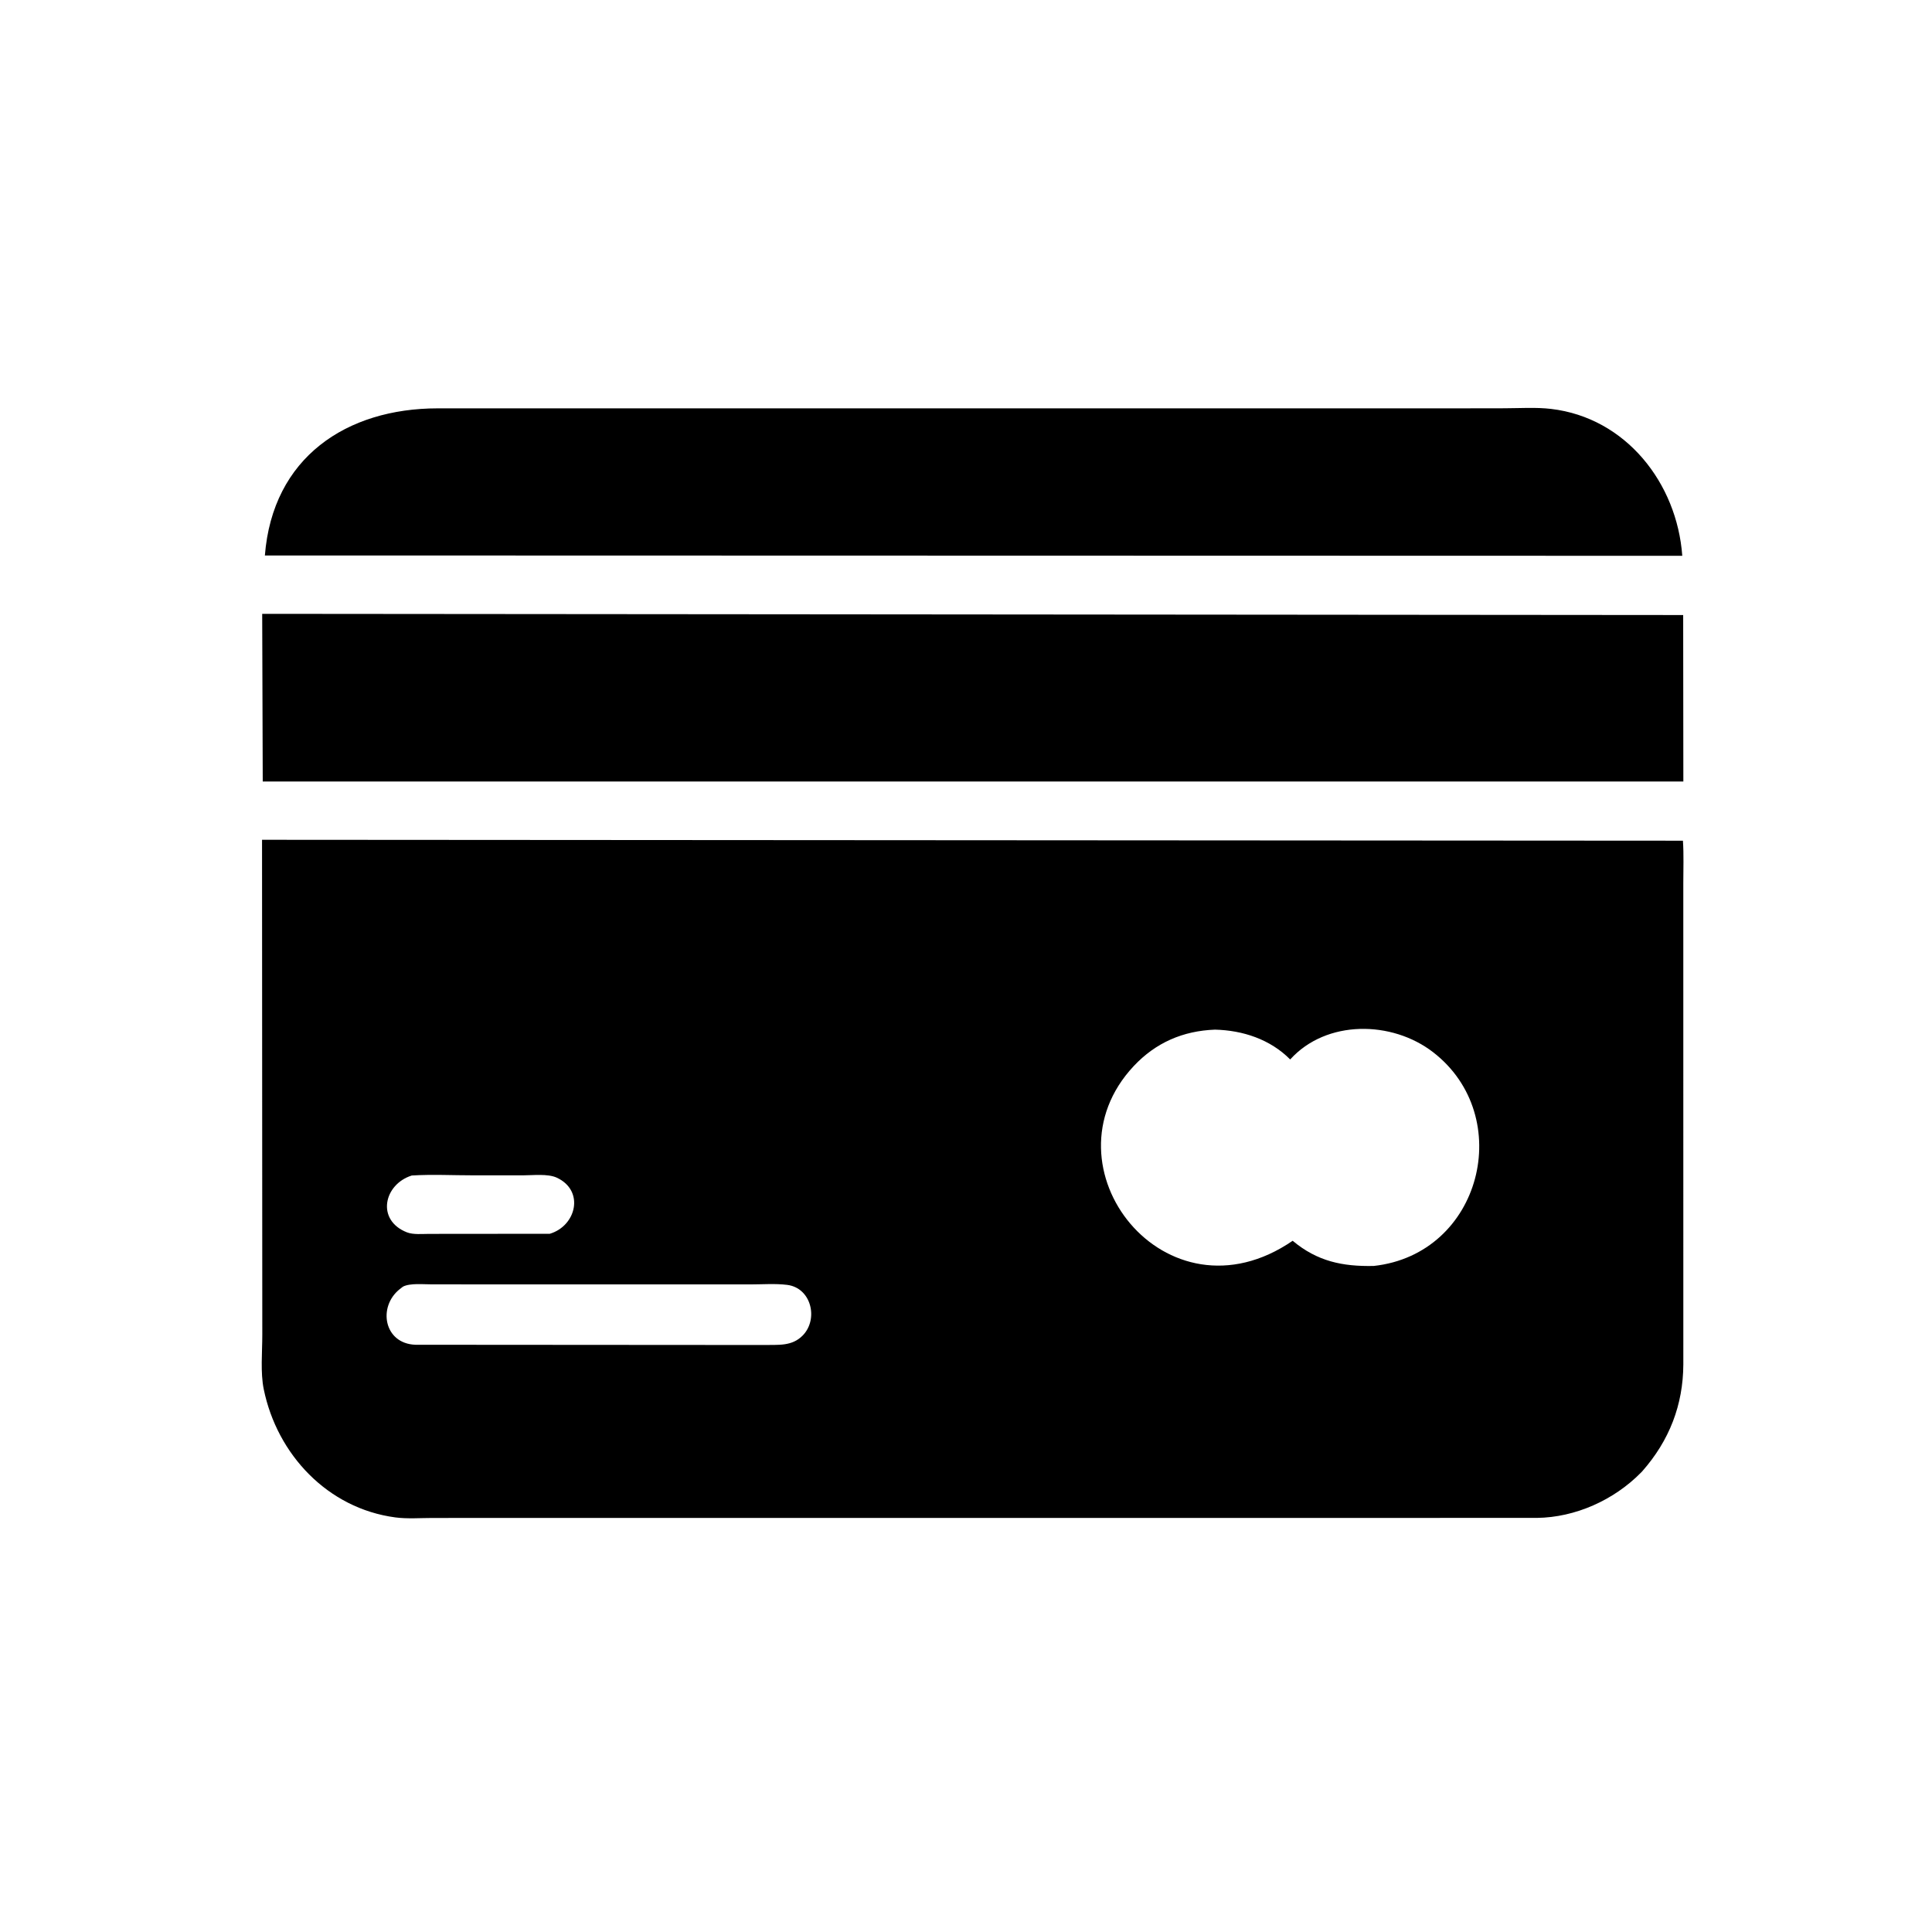
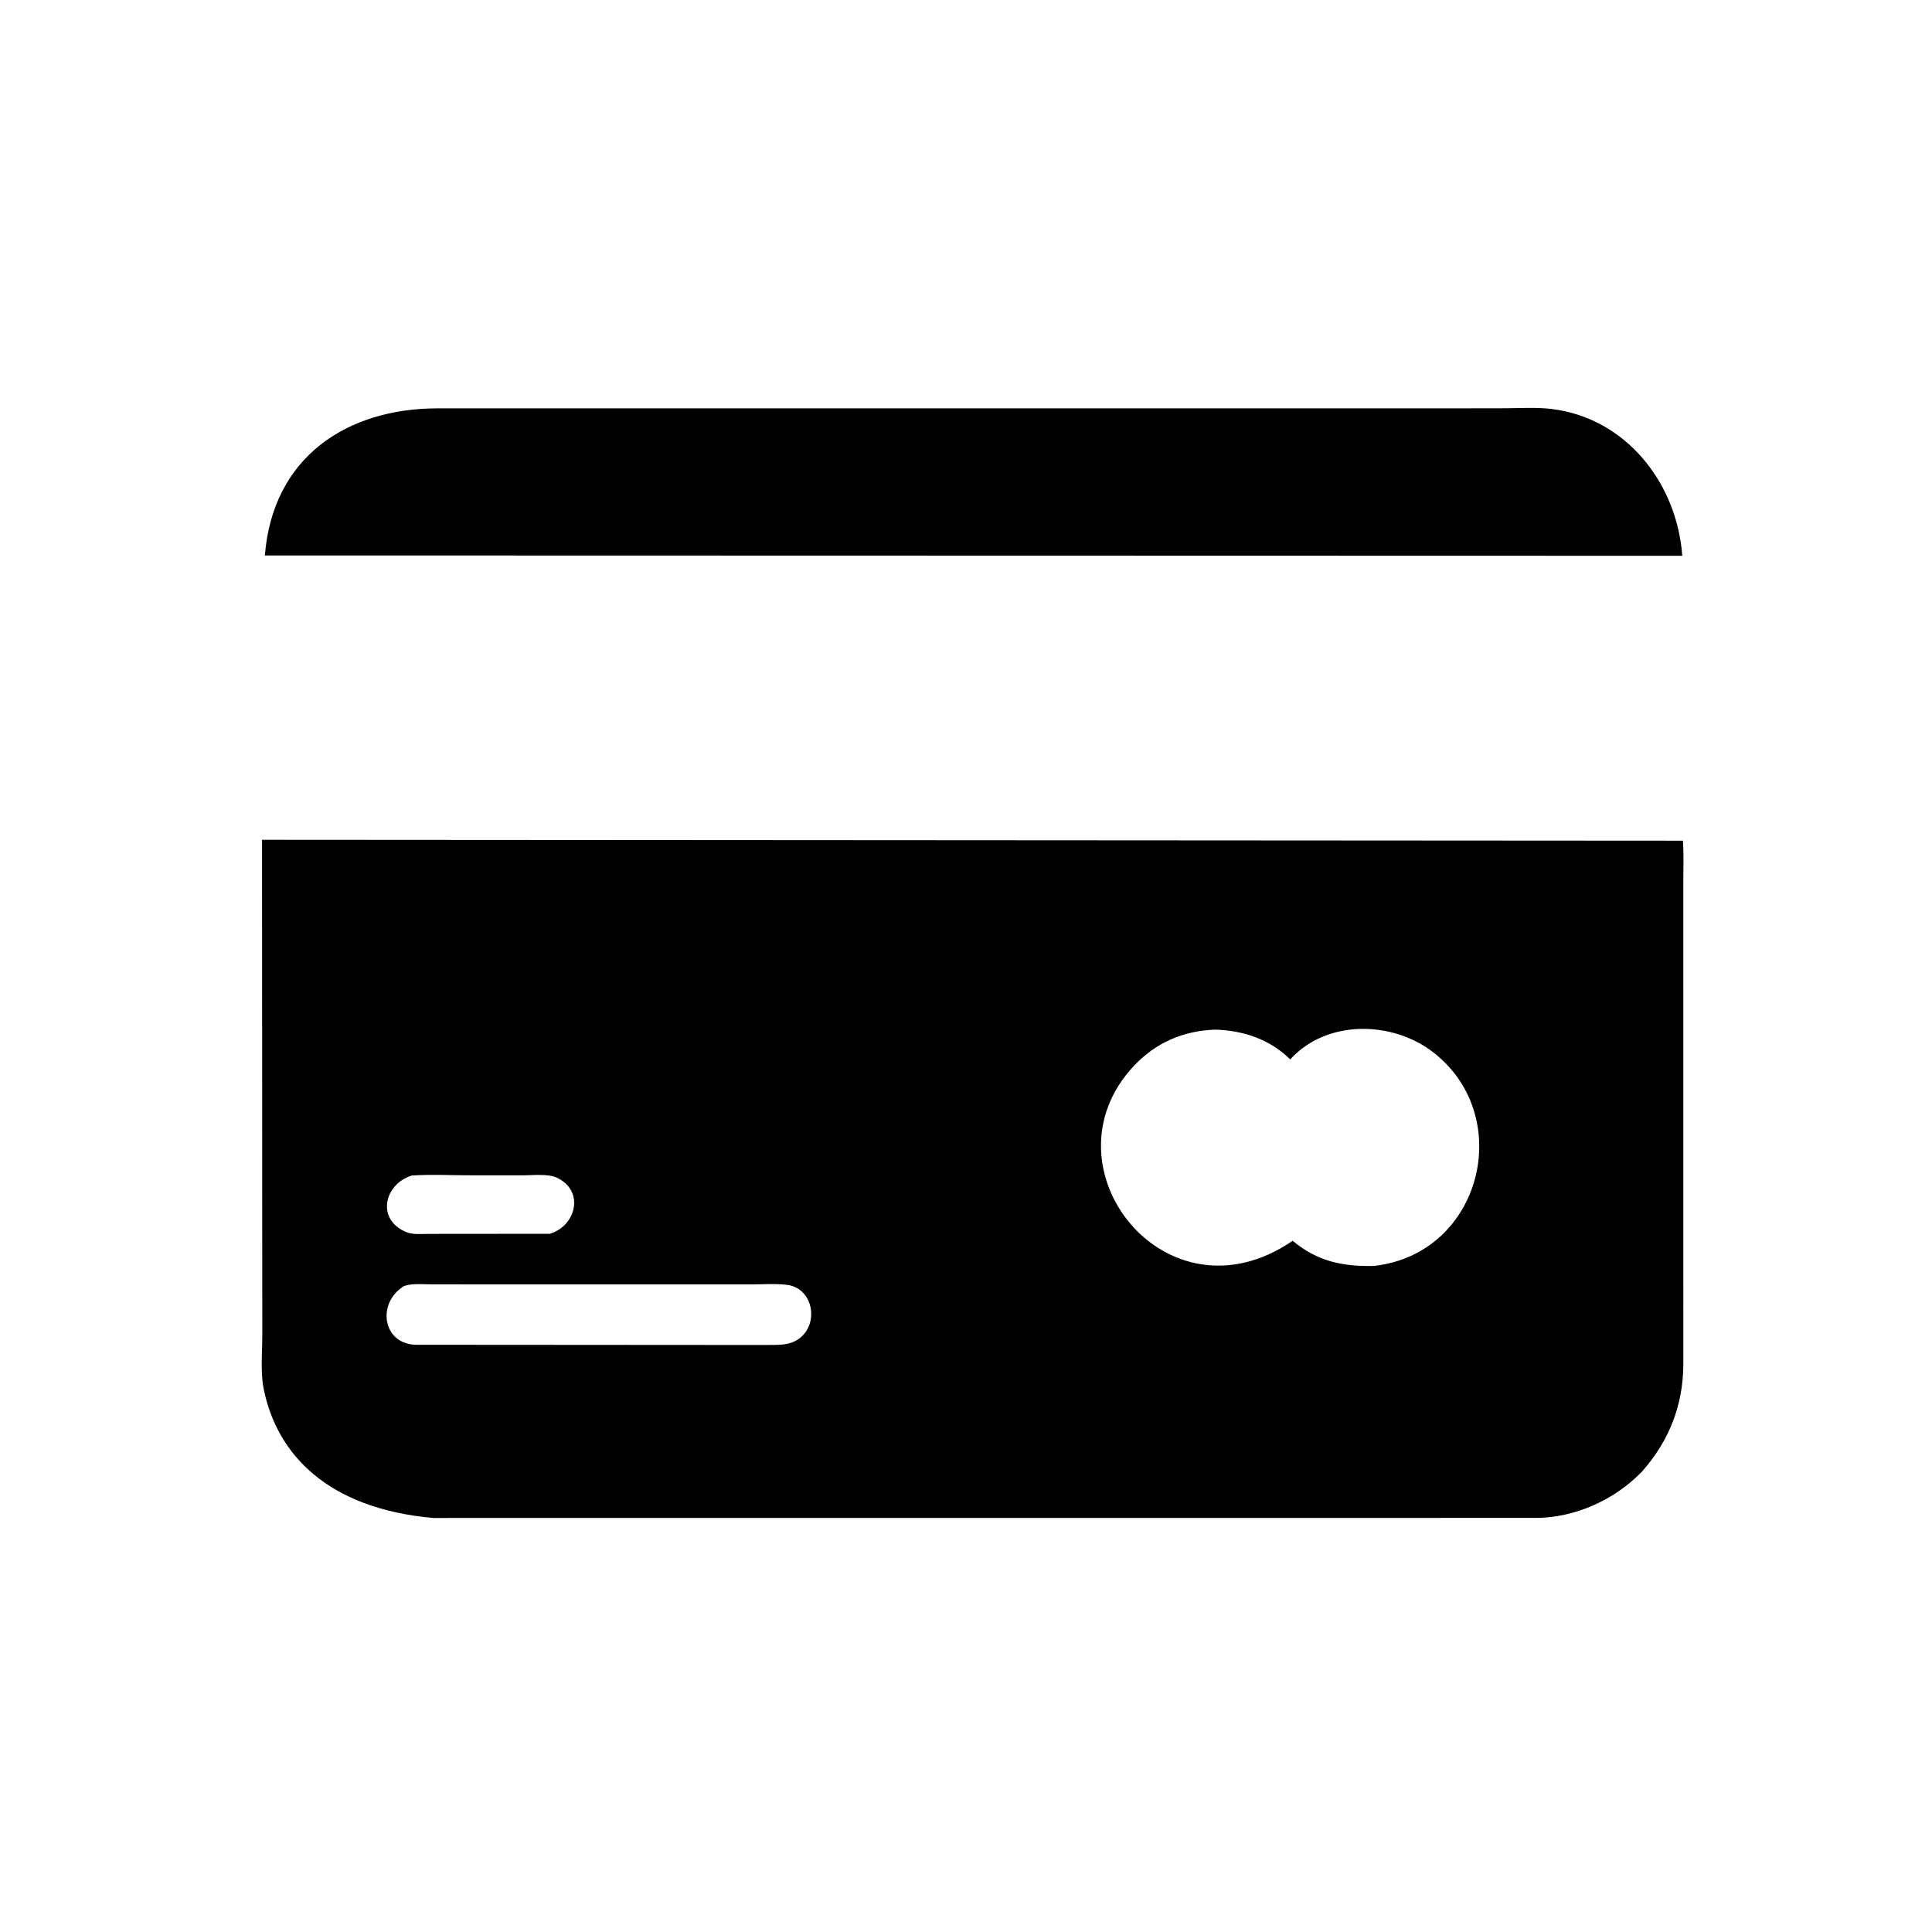
<svg xmlns="http://www.w3.org/2000/svg" version="1.1" style="display: block;" viewBox="0 0 2048 2048" width="640" height="640">
  <path transform="translate(0,0)" fill="rgb(0,0,0)" d="M 529.5 588.863 L 280.781 588.825 C 288.982 484.832 367.321 432.909 464.011 432.863 L 1536.31 432.874 L 1594.65 432.782 C 1610.89 432.765 1628.12 431.569 1644.22 433.466 C 1723.54 442.808 1777.69 512.122 1783.28 589.179 L 529.5 588.863 z" />
-   <path transform="translate(0,0)" fill="rgb(0,0,0)" d="M 1784.42 828.441 L 278.512 828.438 L 277.938 650.692 L 1784.24 651.966 L 1784.42 828.441 z" />
-   <path transform="translate(0,0)" fill="rgb(0,0,0)" d="M 1740.9 1559.57 L 1739.46 1561.07 C 1710.87 1590.11 1669.97 1608.57 1629.13 1609.04 L 458.887 1609.1 C 445.917 1609.09 431.793 1610.22 419 1608.51 C 347.382 1598.97 293.75 1541.88 279.578 1472.62 C 275.964 1454.97 278.049 1433.41 278.044 1415.26 L 277.772 890.208 L 1783.97 891.164 C 1784.99 905.979 1784.35 921.178 1784.37 936.05 L 1784.4 1446.22 C 1784.21 1489.22 1769.65 1526.92 1740.9 1559.57 z M 1287.9 1091.46 C 1254.09 1092.75 1225.15 1105.17 1201.79 1130.1 C 1101.93 1236.68 1236 1407.39 1370.28 1315.27 C 1396.32 1337.1 1423.13 1342.66 1456.25 1341.96 C 1570.47 1329.41 1607.13 1183.45 1519.2 1115.42 C 1475.6 1081.69 1405.98 1080.7 1367.65 1123.08 C 1346.54 1101.76 1317.49 1092.17 1287.9 1091.46 z M 436.502 1246.08 C 406.806 1255.44 398.506 1293.39 431.281 1306.3 C 438.145 1309 447.726 1307.96 455.003 1307.97 L 582.789 1307.86 C 610.853 1299.55 619.988 1262.23 590.265 1248.4 C 580.671 1243.93 564.481 1245.94 553.913 1245.92 L 502.031 1245.9 C 480.394 1245.92 458.053 1244.74 436.502 1246.08 z M 458.154 1361.48 C 449.544 1361.55 434.784 1359.9 427.157 1363.9 L 423.887 1366.42 C 400.163 1385.1 406.889 1424.37 440.407 1425.5 L 809.713 1425.75 C 824.925 1425.39 839.574 1427.47 851.136 1415.43 C 867.738 1398.15 860.038 1365.26 834.475 1362.03 C 821.968 1360.45 807.87 1361.54 795.199 1361.53 L 458.154 1361.48 z" />
+   <path transform="translate(0,0)" fill="rgb(0,0,0)" d="M 1740.9 1559.57 L 1739.46 1561.07 C 1710.87 1590.11 1669.97 1608.57 1629.13 1609.04 L 458.887 1609.1 C 347.382 1598.97 293.75 1541.88 279.578 1472.62 C 275.964 1454.97 278.049 1433.41 278.044 1415.26 L 277.772 890.208 L 1783.97 891.164 C 1784.99 905.979 1784.35 921.178 1784.37 936.05 L 1784.4 1446.22 C 1784.21 1489.22 1769.65 1526.92 1740.9 1559.57 z M 1287.9 1091.46 C 1254.09 1092.75 1225.15 1105.17 1201.79 1130.1 C 1101.93 1236.68 1236 1407.39 1370.28 1315.27 C 1396.32 1337.1 1423.13 1342.66 1456.25 1341.96 C 1570.47 1329.41 1607.13 1183.45 1519.2 1115.42 C 1475.6 1081.69 1405.98 1080.7 1367.65 1123.08 C 1346.54 1101.76 1317.49 1092.17 1287.9 1091.46 z M 436.502 1246.08 C 406.806 1255.44 398.506 1293.39 431.281 1306.3 C 438.145 1309 447.726 1307.96 455.003 1307.97 L 582.789 1307.86 C 610.853 1299.55 619.988 1262.23 590.265 1248.4 C 580.671 1243.93 564.481 1245.94 553.913 1245.92 L 502.031 1245.9 C 480.394 1245.92 458.053 1244.74 436.502 1246.08 z M 458.154 1361.48 C 449.544 1361.55 434.784 1359.9 427.157 1363.9 L 423.887 1366.42 C 400.163 1385.1 406.889 1424.37 440.407 1425.5 L 809.713 1425.75 C 824.925 1425.39 839.574 1427.47 851.136 1415.43 C 867.738 1398.15 860.038 1365.26 834.475 1362.03 C 821.968 1360.45 807.87 1361.54 795.199 1361.53 L 458.154 1361.48 z" />
</svg>